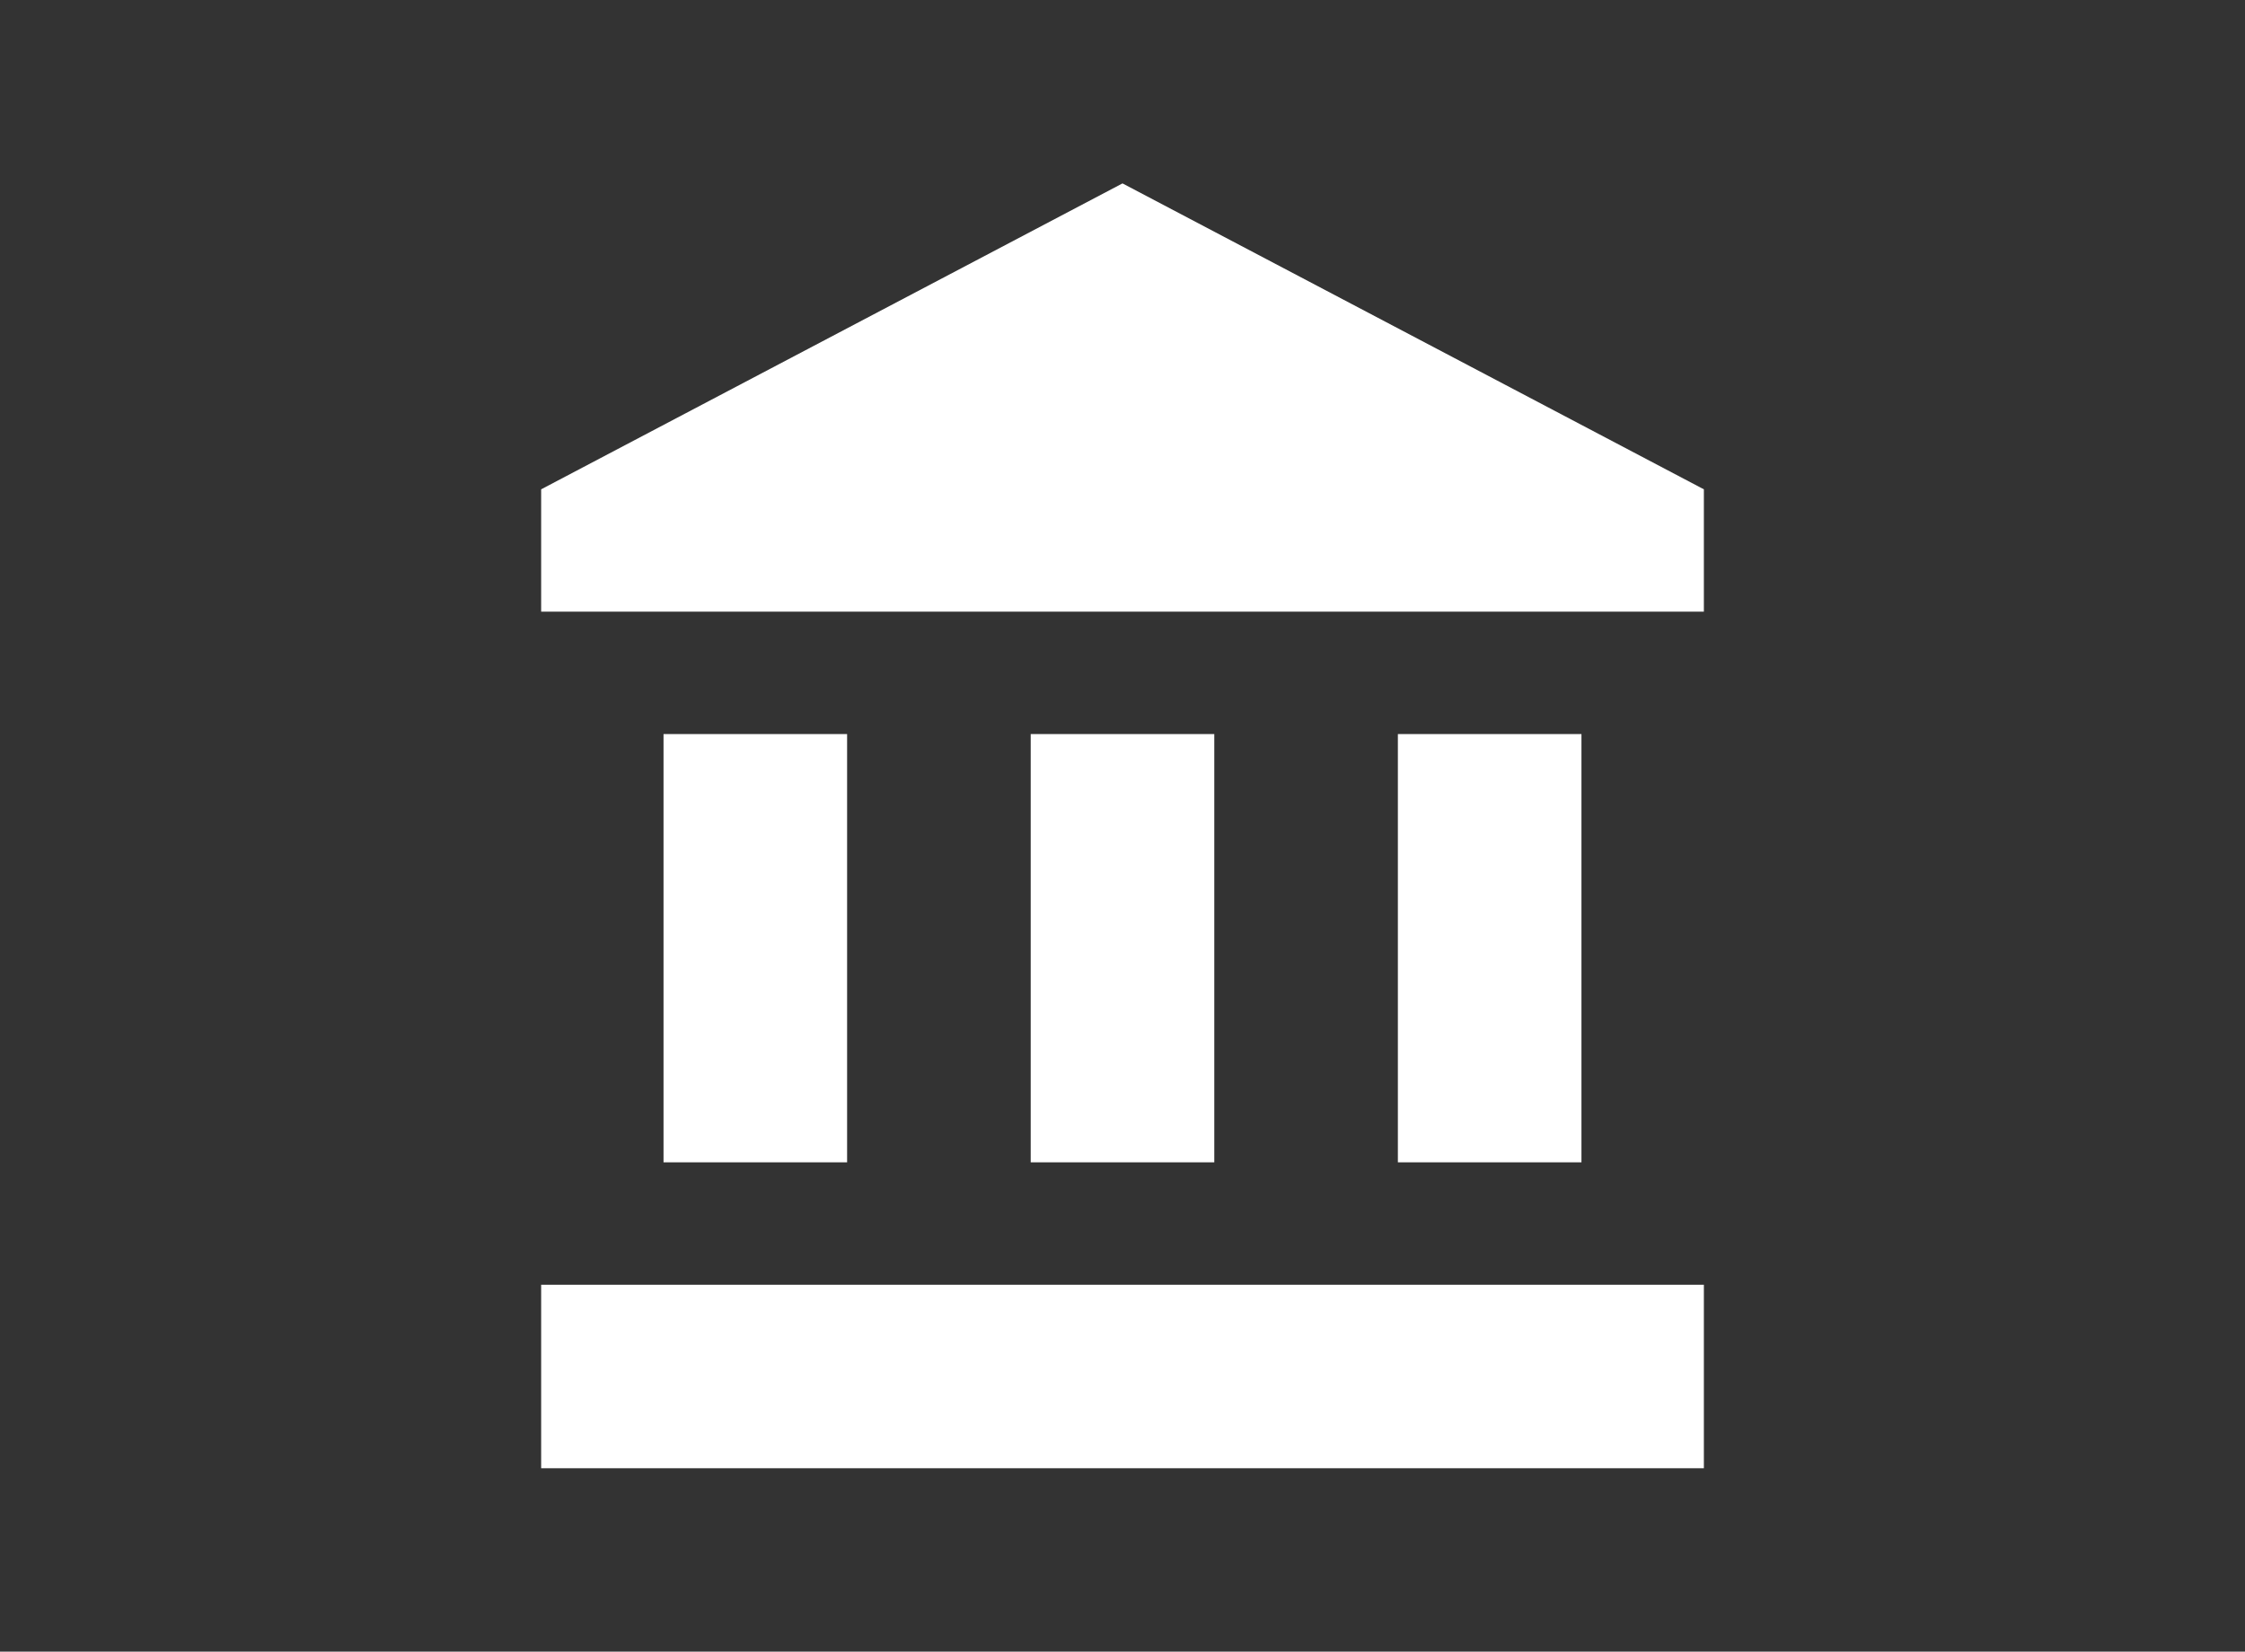
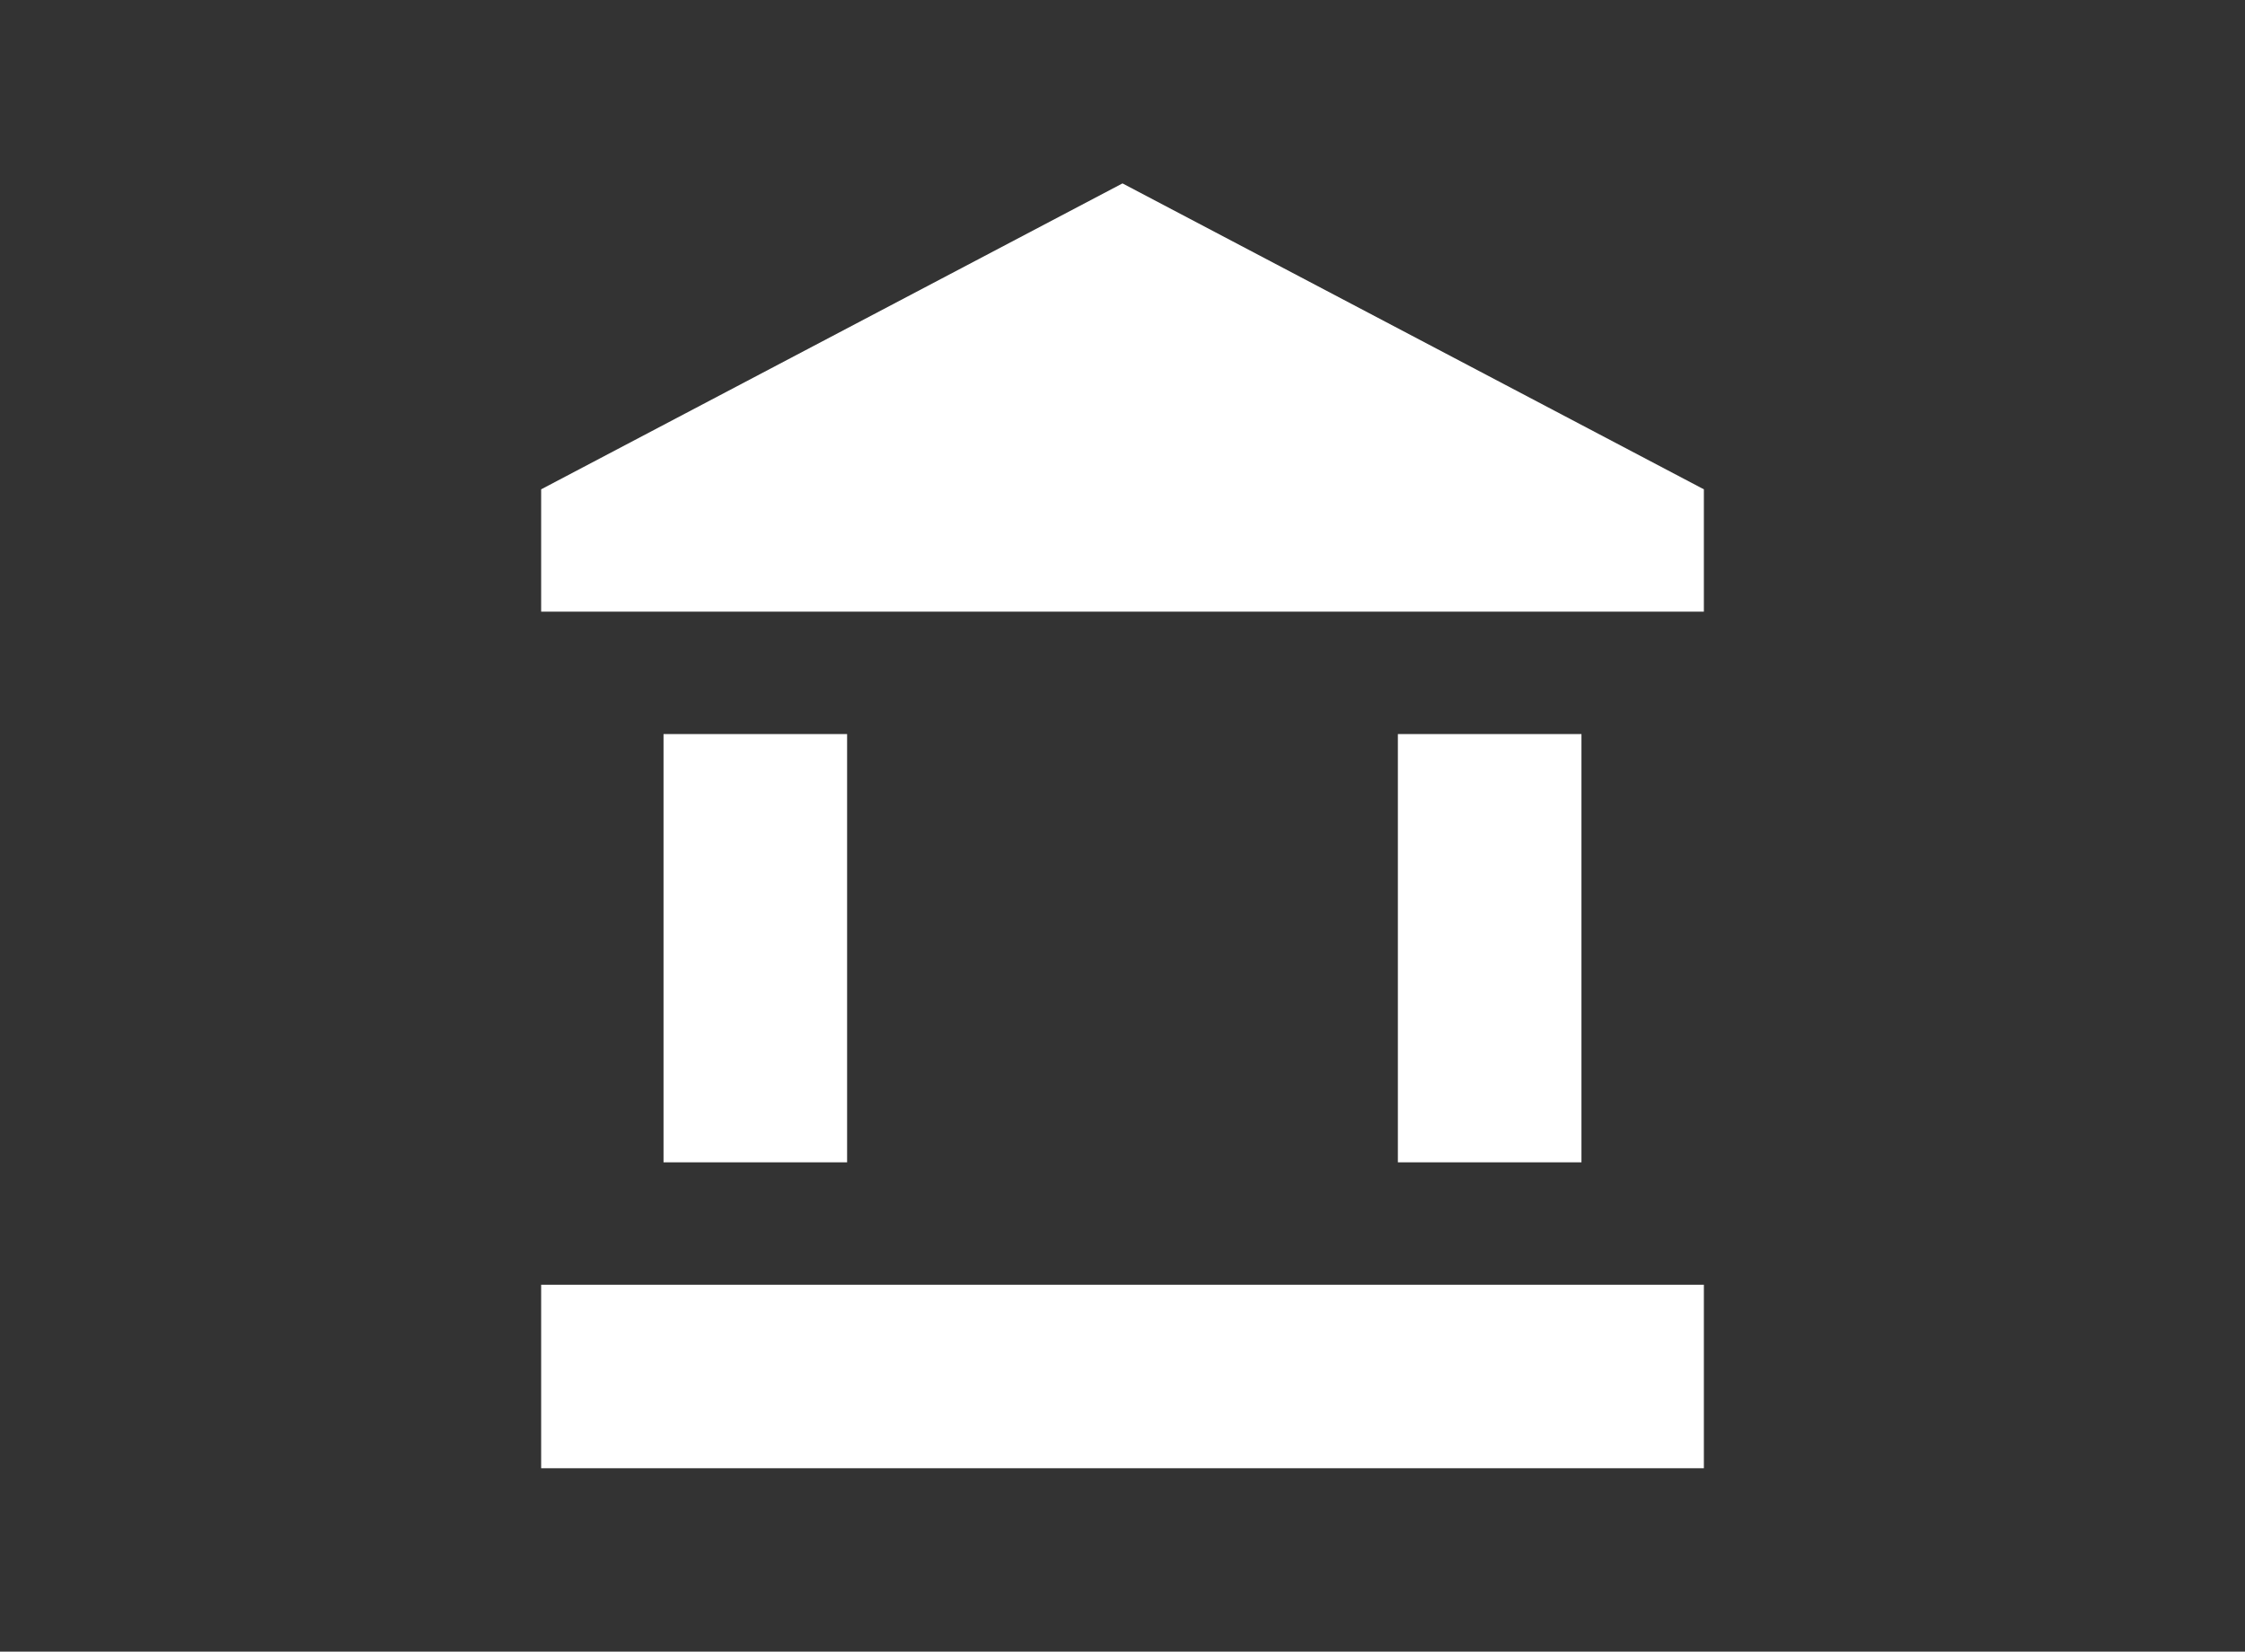
<svg xmlns="http://www.w3.org/2000/svg" version="1.1" x="0px" y="0px" viewBox="-400 362 106 78" enable-background="new -400 362 106 78" xml:space="preserve">
  <rect x="-400" y="362" width="106" height="78" fill="#333333" stroke="none" />
  <g id="Auto">
</g>
  <g id="Software">
</g>
  <g id="Öffentliche_Einrichtungen">
-     <path fill="#FFFFFF" d="M-368.671,396.666v20.226h8.668v-20.226H-368.671z M-351.334,396.666v20.226h8.668v-20.226H-351.334z    M-374.449,431.339h54.899v-8.668h-54.899V431.339z M-333.998,396.666v20.226h8.668v-20.226H-333.998z M-347,370.661   l-27.449,14.447v5.779h54.899v-5.779L-347,370.661z" />
+     <path fill="#FFFFFF" d="M-368.671,396.666v20.226h8.668v-20.226H-368.671z v20.226h8.668v-20.226H-351.334z    M-374.449,431.339h54.899v-8.668h-54.899V431.339z M-333.998,396.666v20.226h8.668v-20.226H-333.998z M-347,370.661   l-27.449,14.447v5.779h54.899v-5.779L-347,370.661z" />
  </g>
  <g id="Marktplatz">
</g>
  <g id="Industrie">
</g>
</svg>